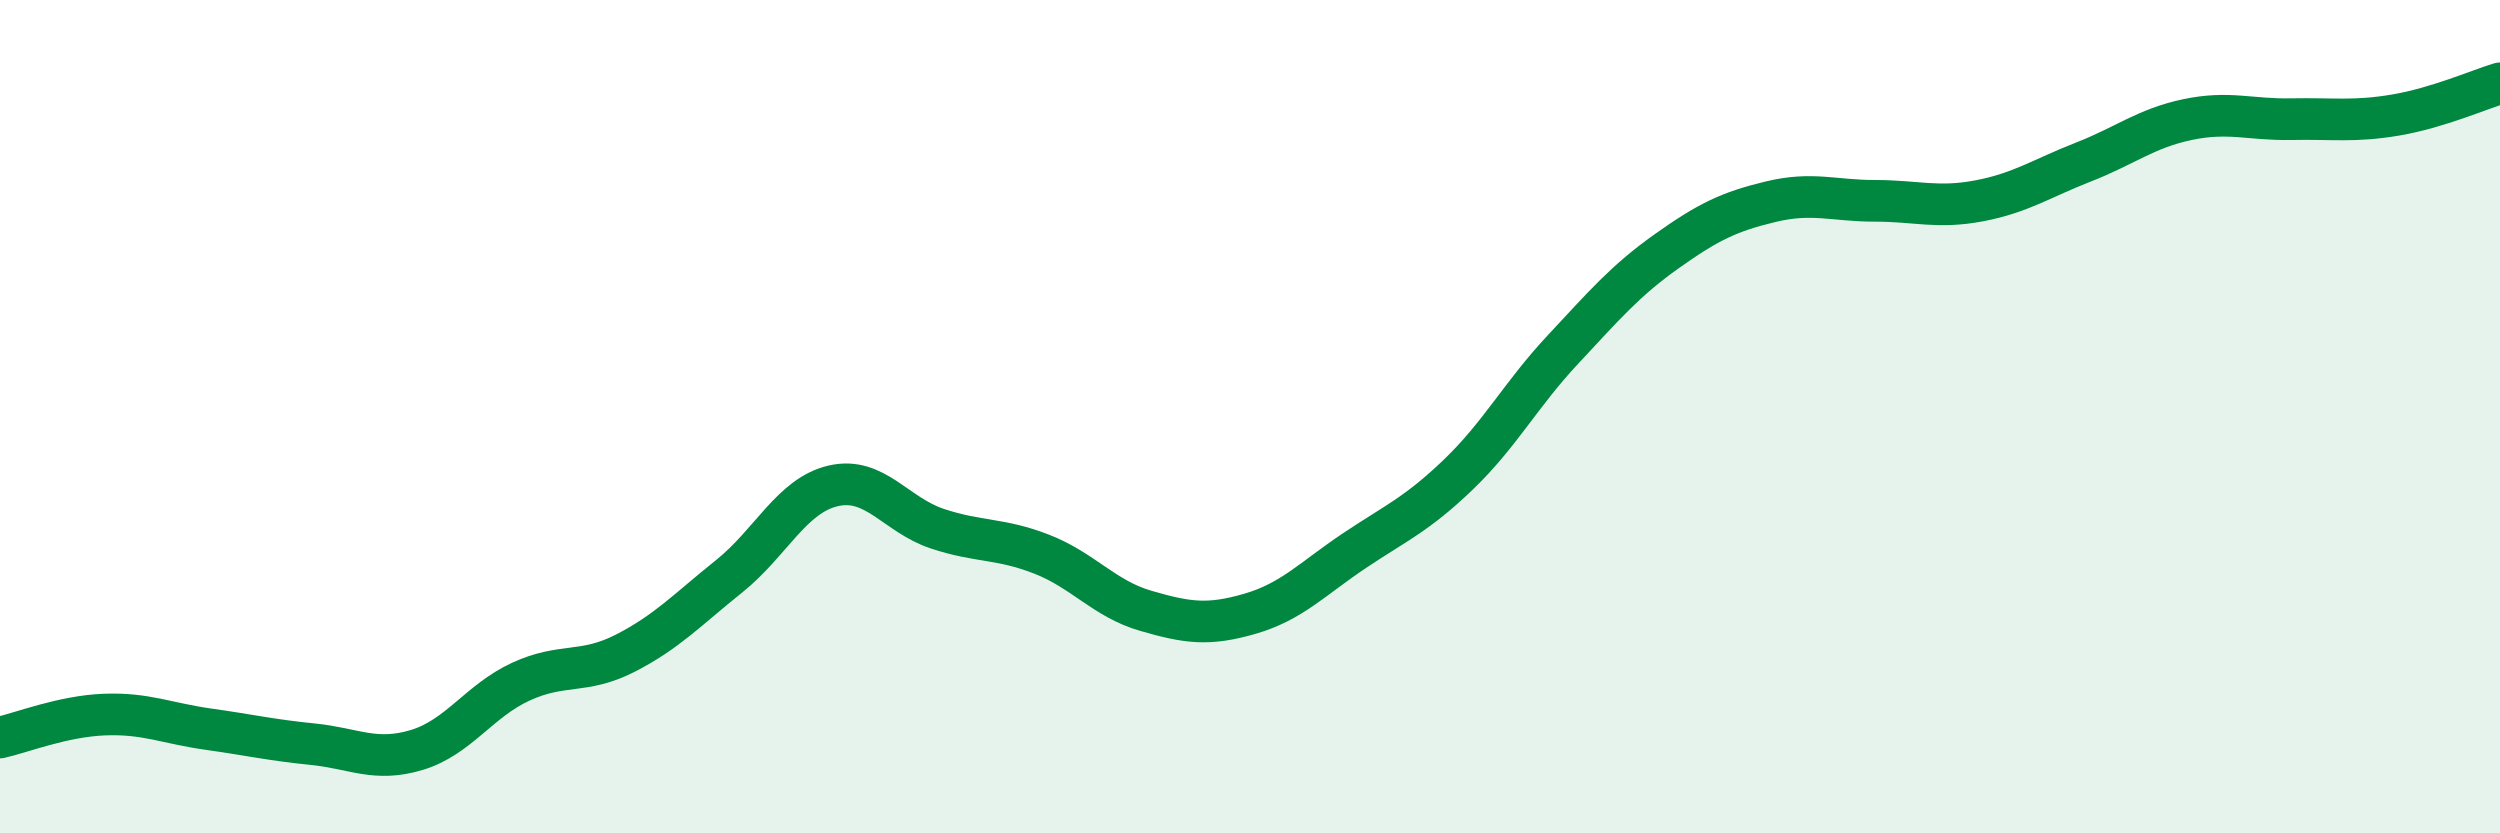
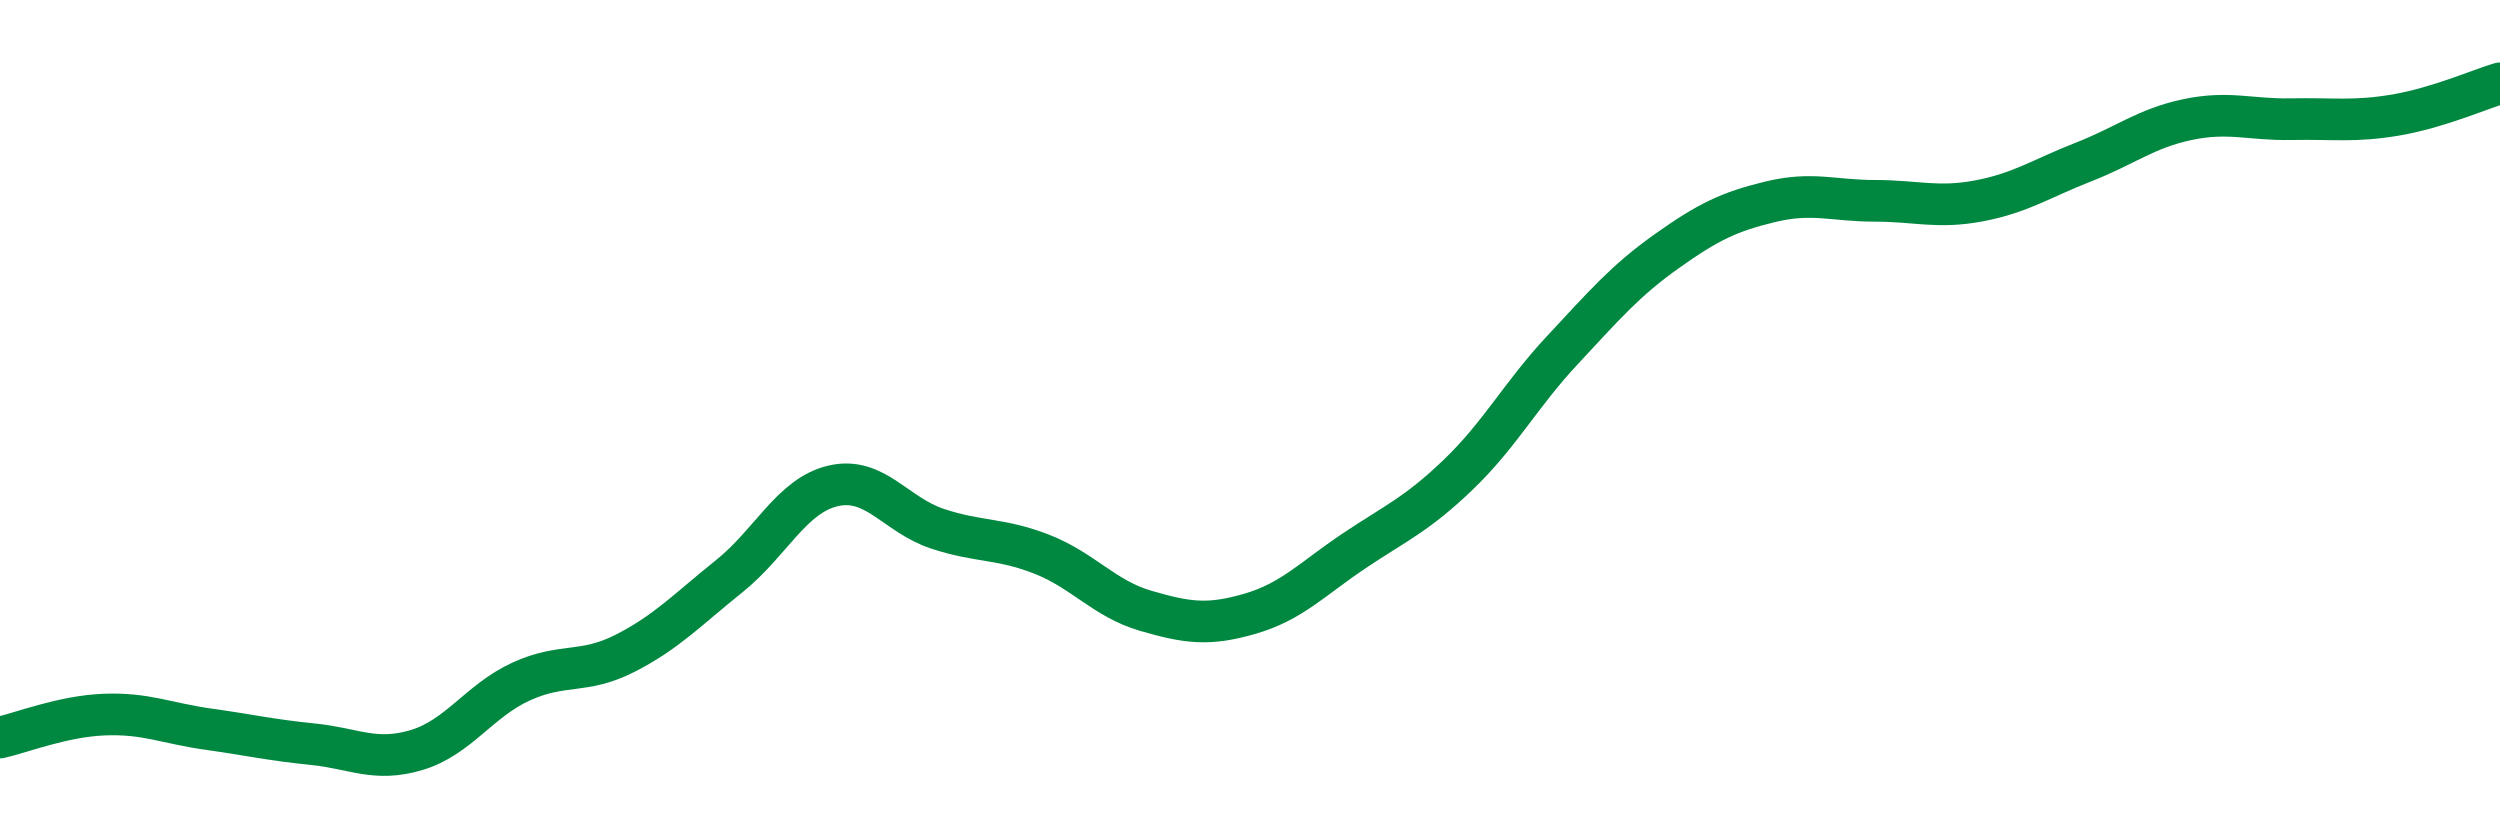
<svg xmlns="http://www.w3.org/2000/svg" width="60" height="20" viewBox="0 0 60 20">
-   <path d="M 0,17.7 C 0.5,17.59 1.5,17.19 2.5,17.15 C 3.5,17.11 4,17.36 5,17.5 C 6,17.64 6.5,17.76 7.5,17.86 C 8.5,17.96 9,18.3 10,18 C 11,17.7 11.5,16.82 12.5,16.36 C 13.5,15.9 14,16.19 15,15.68 C 16,15.17 16.5,14.63 17.5,13.83 C 18.5,13.03 19,11.89 20,11.66 C 21,11.43 21.5,12.36 22.5,12.69 C 23.5,13.02 24,12.91 25,13.3 C 26,13.69 26.5,14.37 27.5,14.66 C 28.5,14.95 29,15.02 30,14.73 C 31,14.44 31.5,13.89 32.5,13.22 C 33.5,12.55 34,12.35 35,11.39 C 36,10.43 36.5,9.47 37.5,8.4 C 38.5,7.33 39,6.74 40,6.03 C 41,5.32 41.5,5.08 42.5,4.84 C 43.5,4.6 44,4.82 45,4.82 C 46,4.82 46.5,5.01 47.5,4.82 C 48.5,4.63 49,4.28 50,3.89 C 51,3.5 51.5,3.08 52.5,2.87 C 53.5,2.66 54,2.88 55,2.86 C 56,2.84 56.5,2.93 57.5,2.76 C 58.5,2.59 59.5,2.15 60,2L60 20L0 20Z" fill="#008740" opacity="0.1" stroke-linecap="round" stroke-linejoin="round" />
  <path d="M 0,17.7 C 0.5,17.59 1.5,17.19 2.5,17.15 C 3.5,17.11 4,17.36 5,17.5 C 6,17.64 6.5,17.76 7.5,17.86 C 8.5,17.96 9,18.3 10,18 C 11,17.7 11.5,16.82 12.5,16.36 C 13.5,15.9 14,16.19 15,15.68 C 16,15.17 16.5,14.63 17.5,13.83 C 18.5,13.03 19,11.89 20,11.66 C 21,11.43 21.5,12.36 22.5,12.69 C 23.5,13.02 24,12.91 25,13.3 C 26,13.69 26.5,14.37 27.5,14.66 C 28.5,14.95 29,15.02 30,14.73 C 31,14.44 31.5,13.89 32.5,13.22 C 33.5,12.55 34,12.35 35,11.39 C 36,10.43 36.5,9.47 37.5,8.4 C 38.5,7.33 39,6.74 40,6.03 C 41,5.32 41.5,5.08 42.5,4.84 C 43.5,4.6 44,4.82 45,4.82 C 46,4.82 46.5,5.01 47.5,4.82 C 48.5,4.63 49,4.28 50,3.89 C 51,3.5 51.5,3.08 52.5,2.87 C 53.5,2.66 54,2.88 55,2.86 C 56,2.84 56.5,2.93 57.5,2.76 C 58.5,2.59 59.5,2.15 60,2" stroke="#008740" stroke-width="1" fill="none" stroke-linecap="round" stroke-linejoin="round" />
</svg>